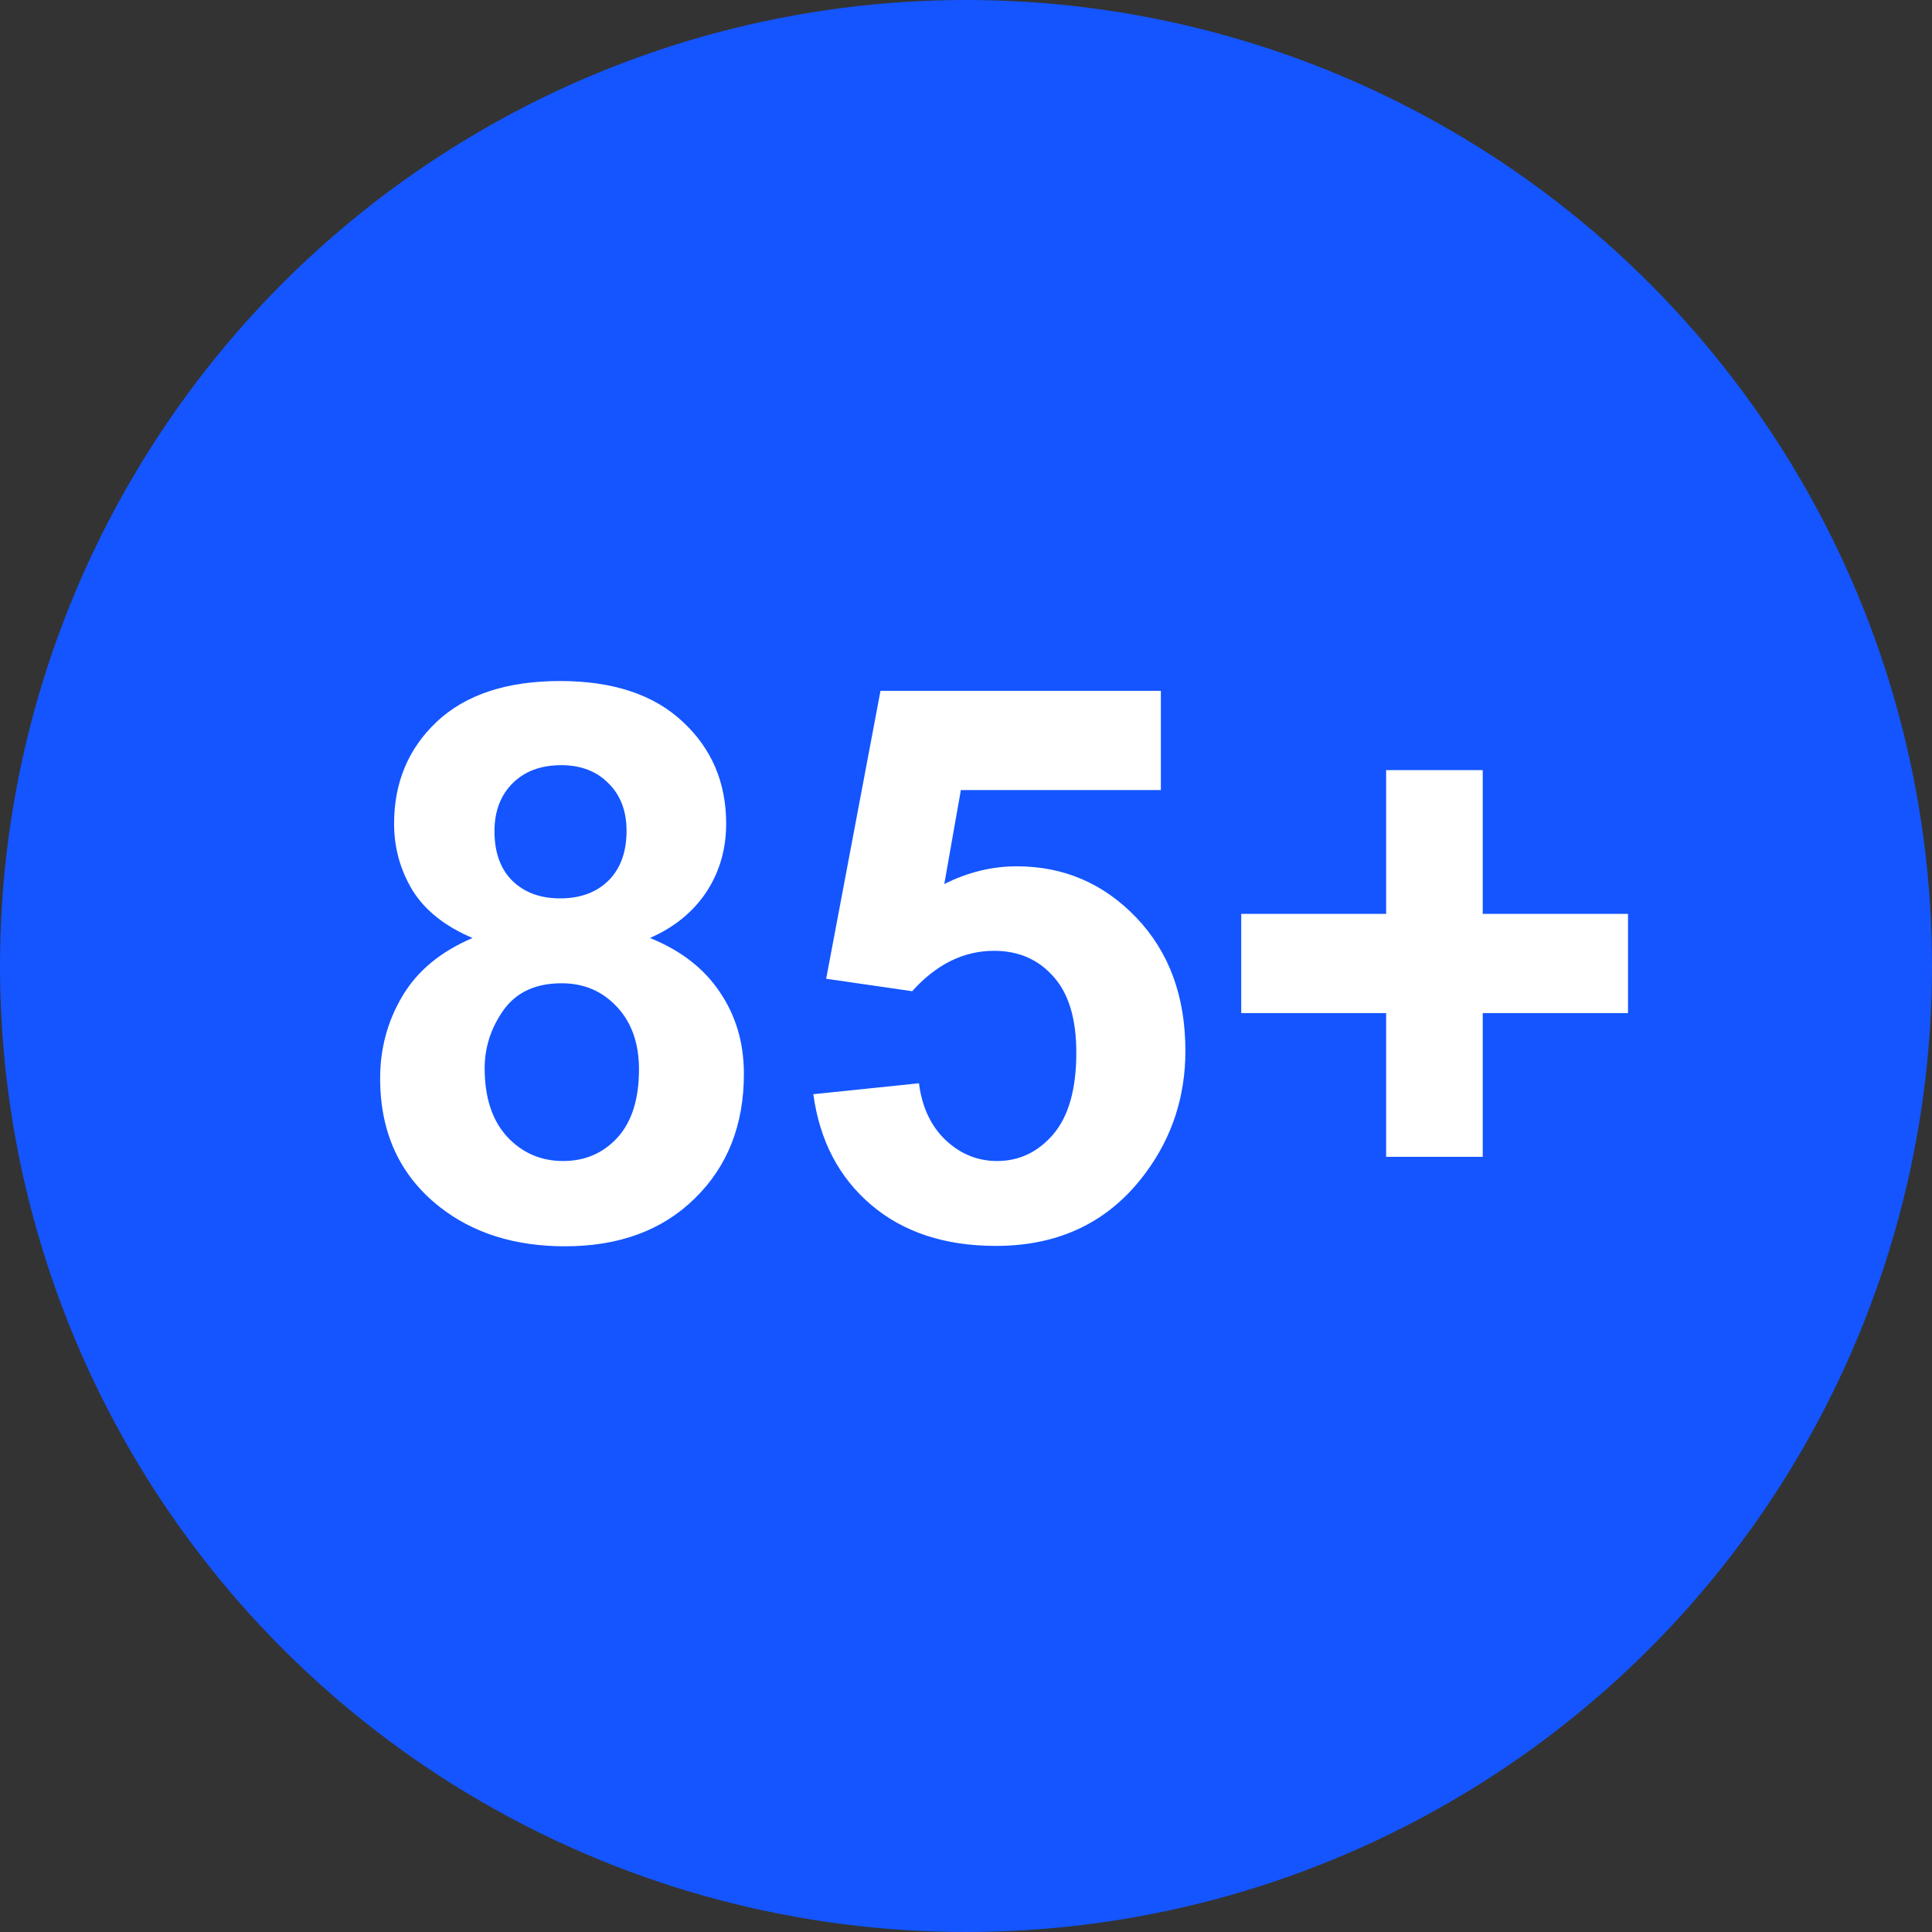
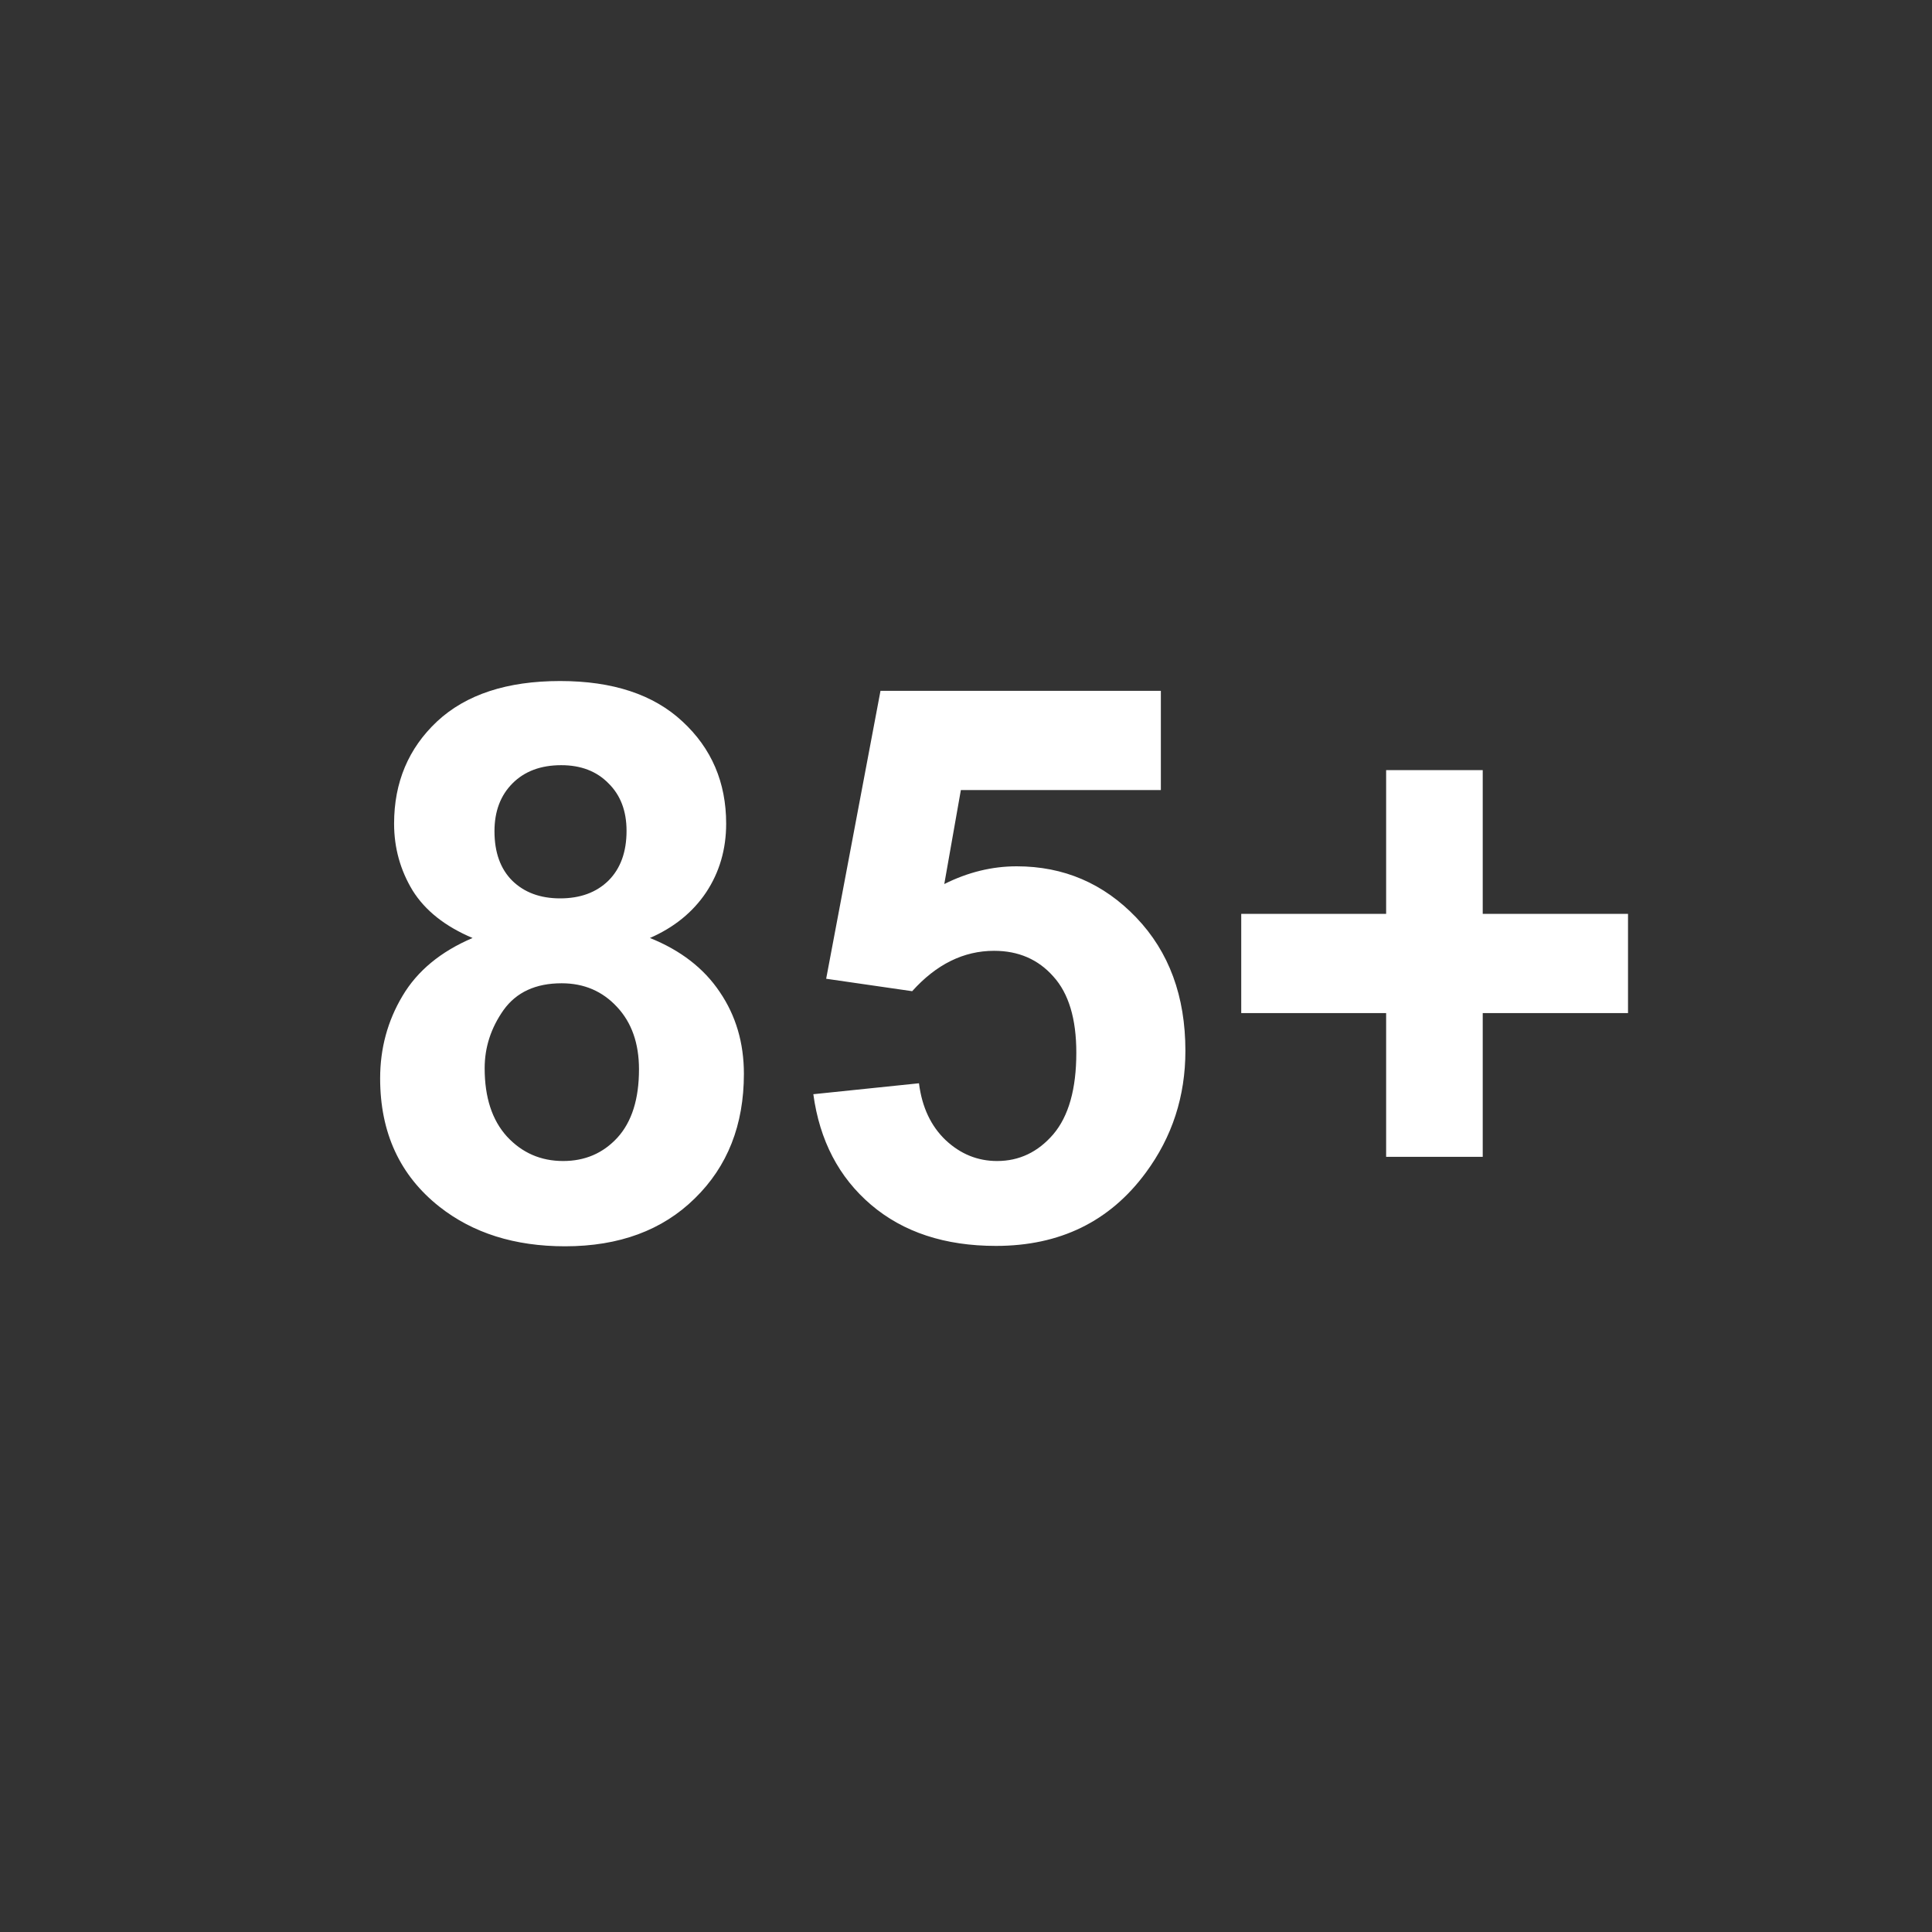
<svg xmlns="http://www.w3.org/2000/svg" width="50" height="50" viewBox="0 0 50 50" fill="none">
  <rect x="0" y="0" width="50" height="50" fill="#333333" stroke="none" />
-   <circle cx="25" cy="25" r="25" fill="#1455FF" />
-   <path d="M12.23 24.275C11.521 23.976 11.003 23.566 10.678 23.045C10.359 22.518 10.199 21.941 10.199 21.316C10.199 20.249 10.57 19.366 11.312 18.67C12.061 17.973 13.122 17.625 14.496 17.625C15.857 17.625 16.912 17.973 17.66 18.67C18.415 19.366 18.793 20.249 18.793 21.316C18.793 21.98 18.62 22.573 18.275 23.094C17.93 23.608 17.445 24.002 16.82 24.275C17.615 24.594 18.217 25.06 18.627 25.672C19.044 26.284 19.252 26.99 19.252 27.791C19.252 29.113 18.829 30.187 17.982 31.014C17.143 31.84 16.023 32.254 14.623 32.254C13.321 32.254 12.237 31.912 11.371 31.229C10.349 30.421 9.838 29.314 9.838 27.908C9.838 27.134 10.03 26.424 10.414 25.779C10.798 25.128 11.404 24.627 12.23 24.275ZM12.797 21.512C12.797 22.059 12.95 22.485 13.256 22.791C13.568 23.097 13.982 23.25 14.496 23.25C15.017 23.25 15.434 23.097 15.746 22.791C16.059 22.479 16.215 22.049 16.215 21.502C16.215 20.988 16.059 20.578 15.746 20.271C15.44 19.959 15.033 19.803 14.525 19.803C13.998 19.803 13.578 19.959 13.266 20.271C12.953 20.584 12.797 20.997 12.797 21.512ZM12.543 27.645C12.543 28.4 12.735 28.989 13.119 29.412C13.51 29.835 13.995 30.047 14.574 30.047C15.141 30.047 15.609 29.845 15.98 29.441C16.352 29.031 16.537 28.442 16.537 27.674C16.537 27.003 16.348 26.466 15.971 26.062C15.593 25.652 15.115 25.447 14.535 25.447C13.865 25.447 13.363 25.678 13.031 26.141C12.706 26.603 12.543 27.104 12.543 27.645ZM21.049 28.318L23.783 28.035C23.861 28.654 24.092 29.145 24.477 29.51C24.861 29.868 25.303 30.047 25.805 30.047C26.378 30.047 26.863 29.816 27.26 29.354C27.657 28.885 27.855 28.182 27.855 27.244C27.855 26.365 27.657 25.708 27.26 25.271C26.869 24.829 26.358 24.607 25.727 24.607C24.939 24.607 24.232 24.956 23.607 25.652L21.381 25.33L22.787 17.879H30.043V20.447H24.867L24.438 22.879C25.049 22.573 25.674 22.42 26.312 22.42C27.53 22.42 28.562 22.863 29.408 23.748C30.255 24.634 30.678 25.783 30.678 27.195C30.678 28.374 30.336 29.425 29.652 30.35C28.721 31.613 27.429 32.244 25.775 32.244C24.454 32.244 23.376 31.889 22.543 31.18C21.71 30.47 21.212 29.516 21.049 28.318ZM35.873 29.939V26.219H32.123V23.65H35.873V19.93H38.373V23.65H42.133V26.219H38.373V29.939H35.873Z" fill="white" />
+   <path d="M12.23 24.275C11.521 23.976 11.003 23.566 10.678 23.045C10.359 22.518 10.199 21.941 10.199 21.316C10.199 20.249 10.57 19.366 11.312 18.67C12.061 17.973 13.122 17.625 14.496 17.625C15.857 17.625 16.912 17.973 17.66 18.67C18.415 19.366 18.793 20.249 18.793 21.316C18.793 21.98 18.62 22.573 18.275 23.094C17.93 23.608 17.445 24.002 16.82 24.275C17.615 24.594 18.217 25.06 18.627 25.672C19.044 26.284 19.252 26.99 19.252 27.791C19.252 29.113 18.829 30.187 17.982 31.014C17.143 31.84 16.023 32.254 14.623 32.254C13.321 32.254 12.237 31.912 11.371 31.229C10.349 30.421 9.838 29.314 9.838 27.908C9.838 27.134 10.03 26.424 10.414 25.779C10.798 25.128 11.404 24.627 12.23 24.275ZM12.797 21.512C12.797 22.059 12.95 22.485 13.256 22.791C13.568 23.097 13.982 23.25 14.496 23.25C15.017 23.25 15.434 23.097 15.746 22.791C16.059 22.479 16.215 22.049 16.215 21.502C16.215 20.988 16.059 20.578 15.746 20.271C15.44 19.959 15.033 19.803 14.525 19.803C13.998 19.803 13.578 19.959 13.266 20.271C12.953 20.584 12.797 20.997 12.797 21.512ZM12.543 27.645C12.543 28.4 12.735 28.989 13.119 29.412C13.51 29.835 13.995 30.047 14.574 30.047C15.141 30.047 15.609 29.845 15.98 29.441C16.352 29.031 16.537 28.442 16.537 27.674C16.537 27.003 16.348 26.466 15.971 26.062C15.593 25.652 15.115 25.447 14.535 25.447C13.865 25.447 13.363 25.678 13.031 26.141C12.706 26.603 12.543 27.104 12.543 27.645M21.049 28.318L23.783 28.035C23.861 28.654 24.092 29.145 24.477 29.51C24.861 29.868 25.303 30.047 25.805 30.047C26.378 30.047 26.863 29.816 27.26 29.354C27.657 28.885 27.855 28.182 27.855 27.244C27.855 26.365 27.657 25.708 27.26 25.271C26.869 24.829 26.358 24.607 25.727 24.607C24.939 24.607 24.232 24.956 23.607 25.652L21.381 25.33L22.787 17.879H30.043V20.447H24.867L24.438 22.879C25.049 22.573 25.674 22.42 26.312 22.42C27.53 22.42 28.562 22.863 29.408 23.748C30.255 24.634 30.678 25.783 30.678 27.195C30.678 28.374 30.336 29.425 29.652 30.35C28.721 31.613 27.429 32.244 25.775 32.244C24.454 32.244 23.376 31.889 22.543 31.18C21.71 30.47 21.212 29.516 21.049 28.318ZM35.873 29.939V26.219H32.123V23.65H35.873V19.93H38.373V23.65H42.133V26.219H38.373V29.939H35.873Z" fill="white" />
</svg>